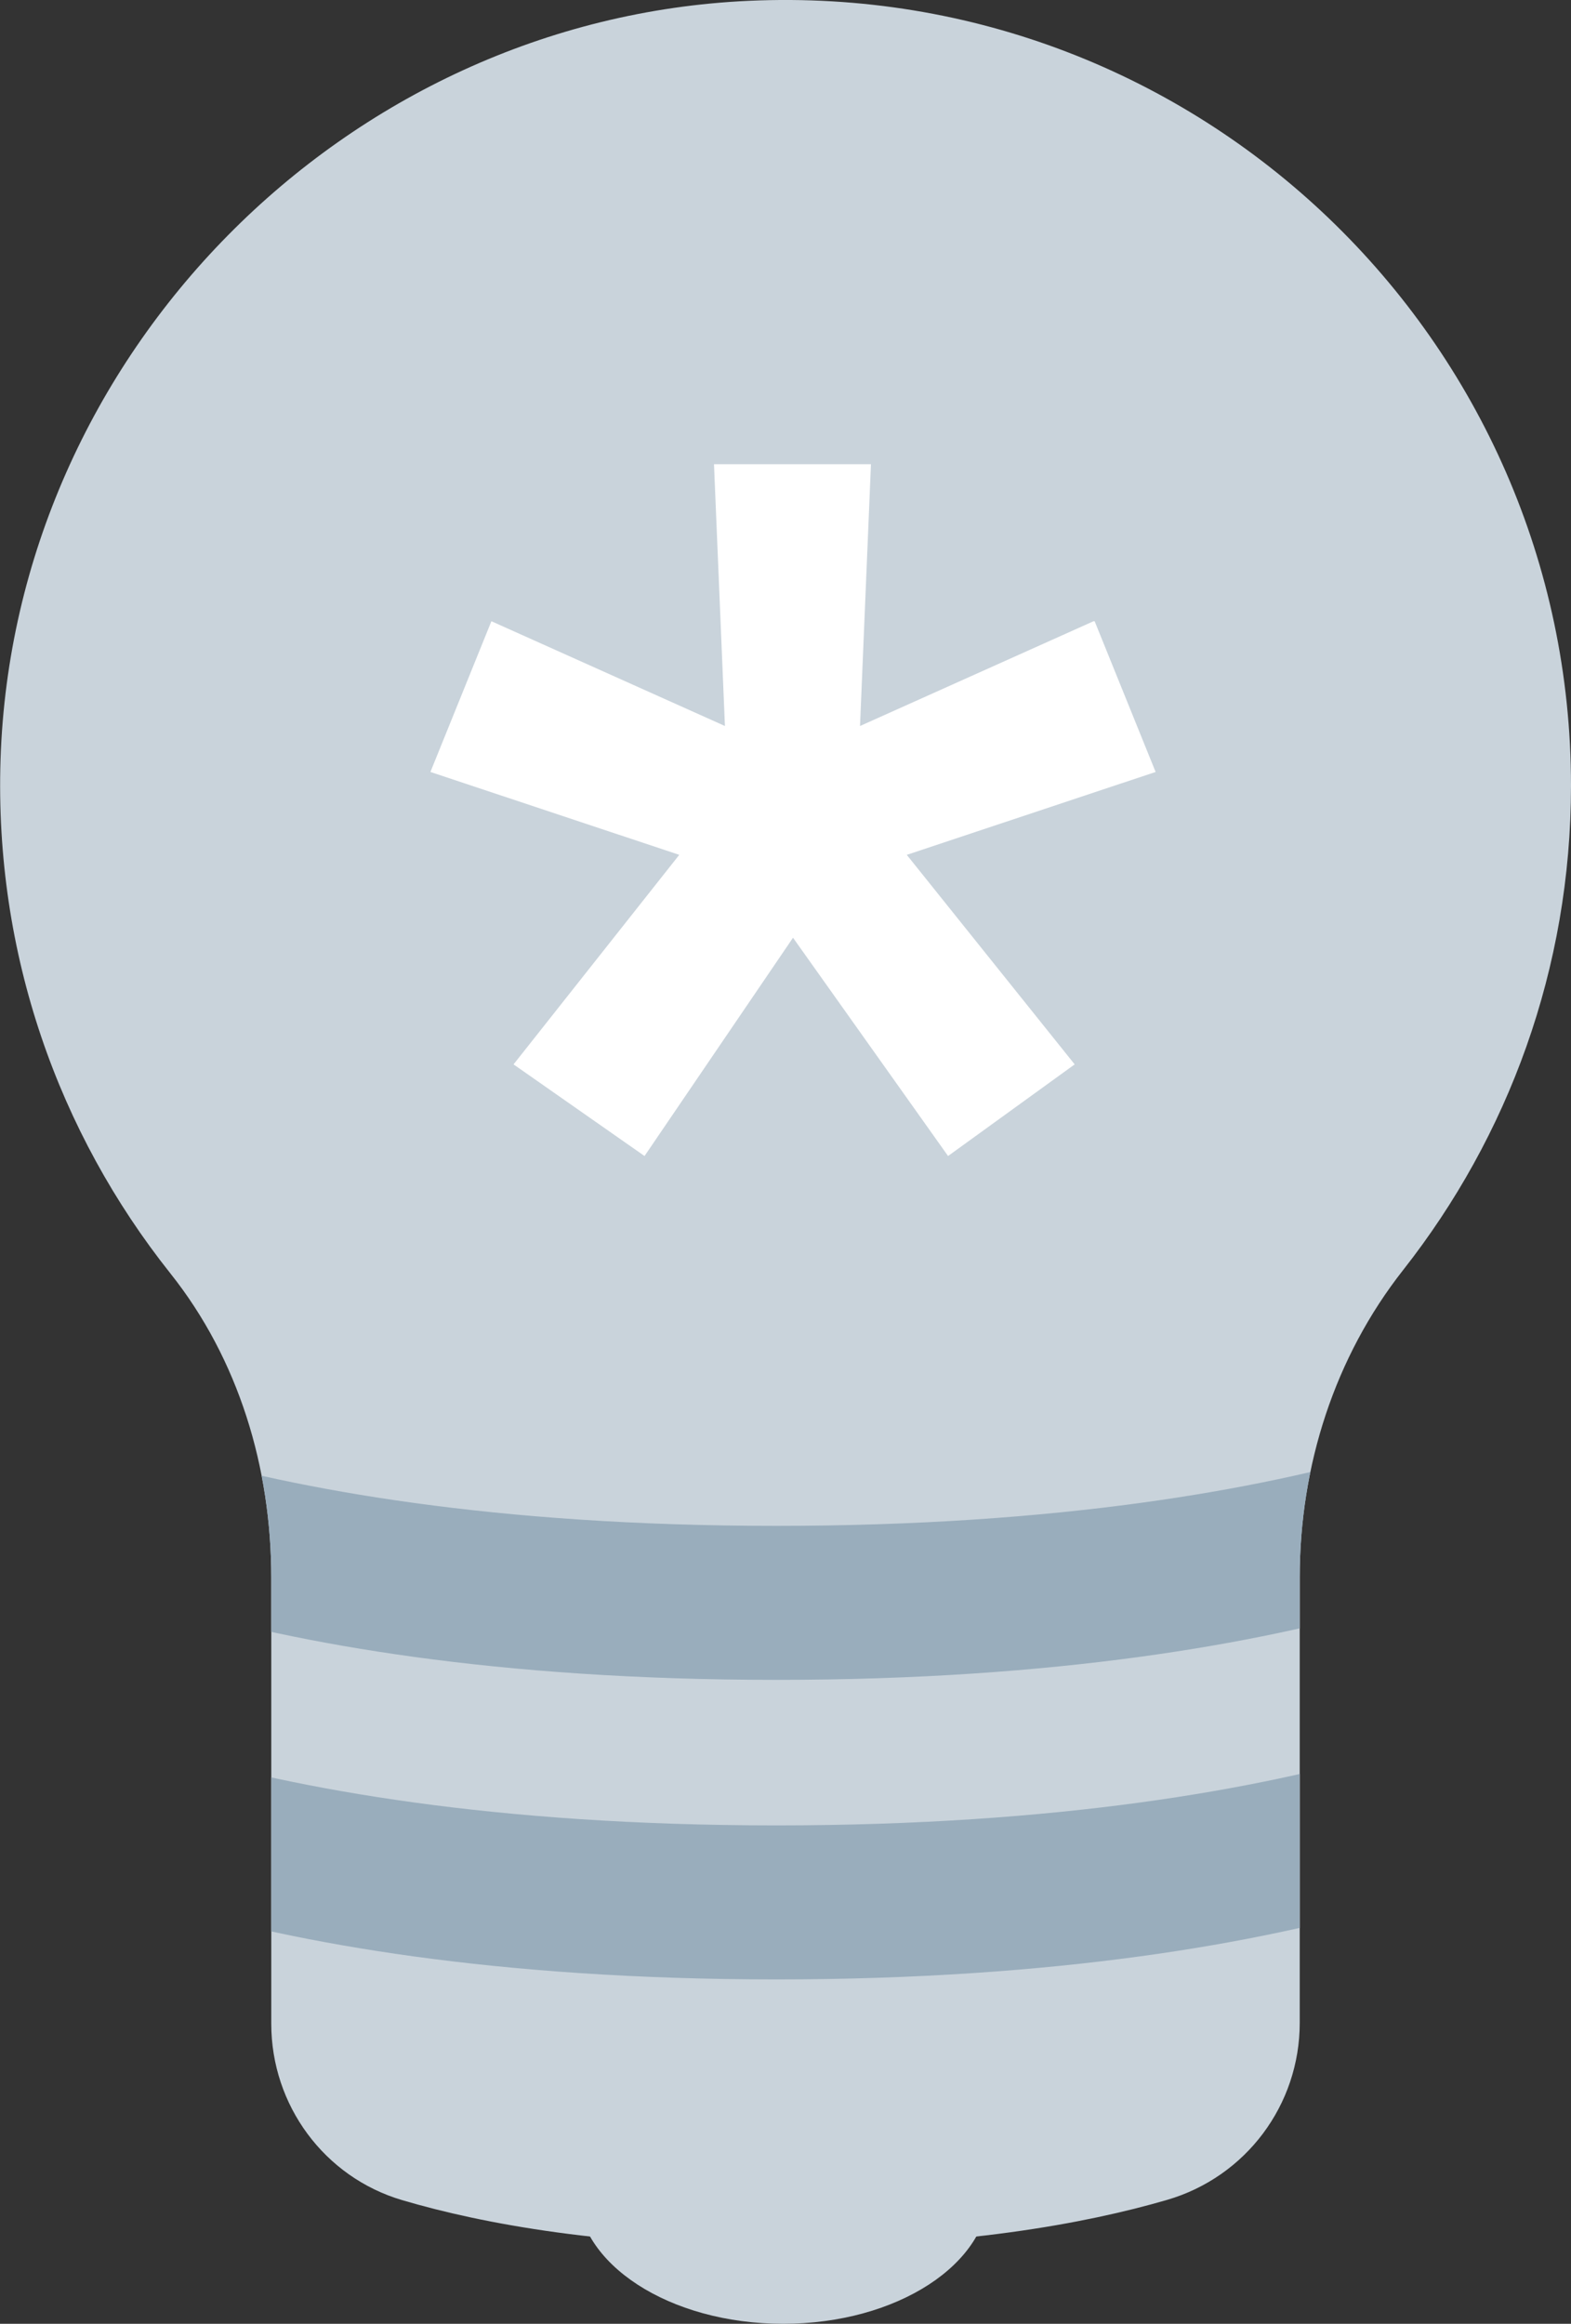
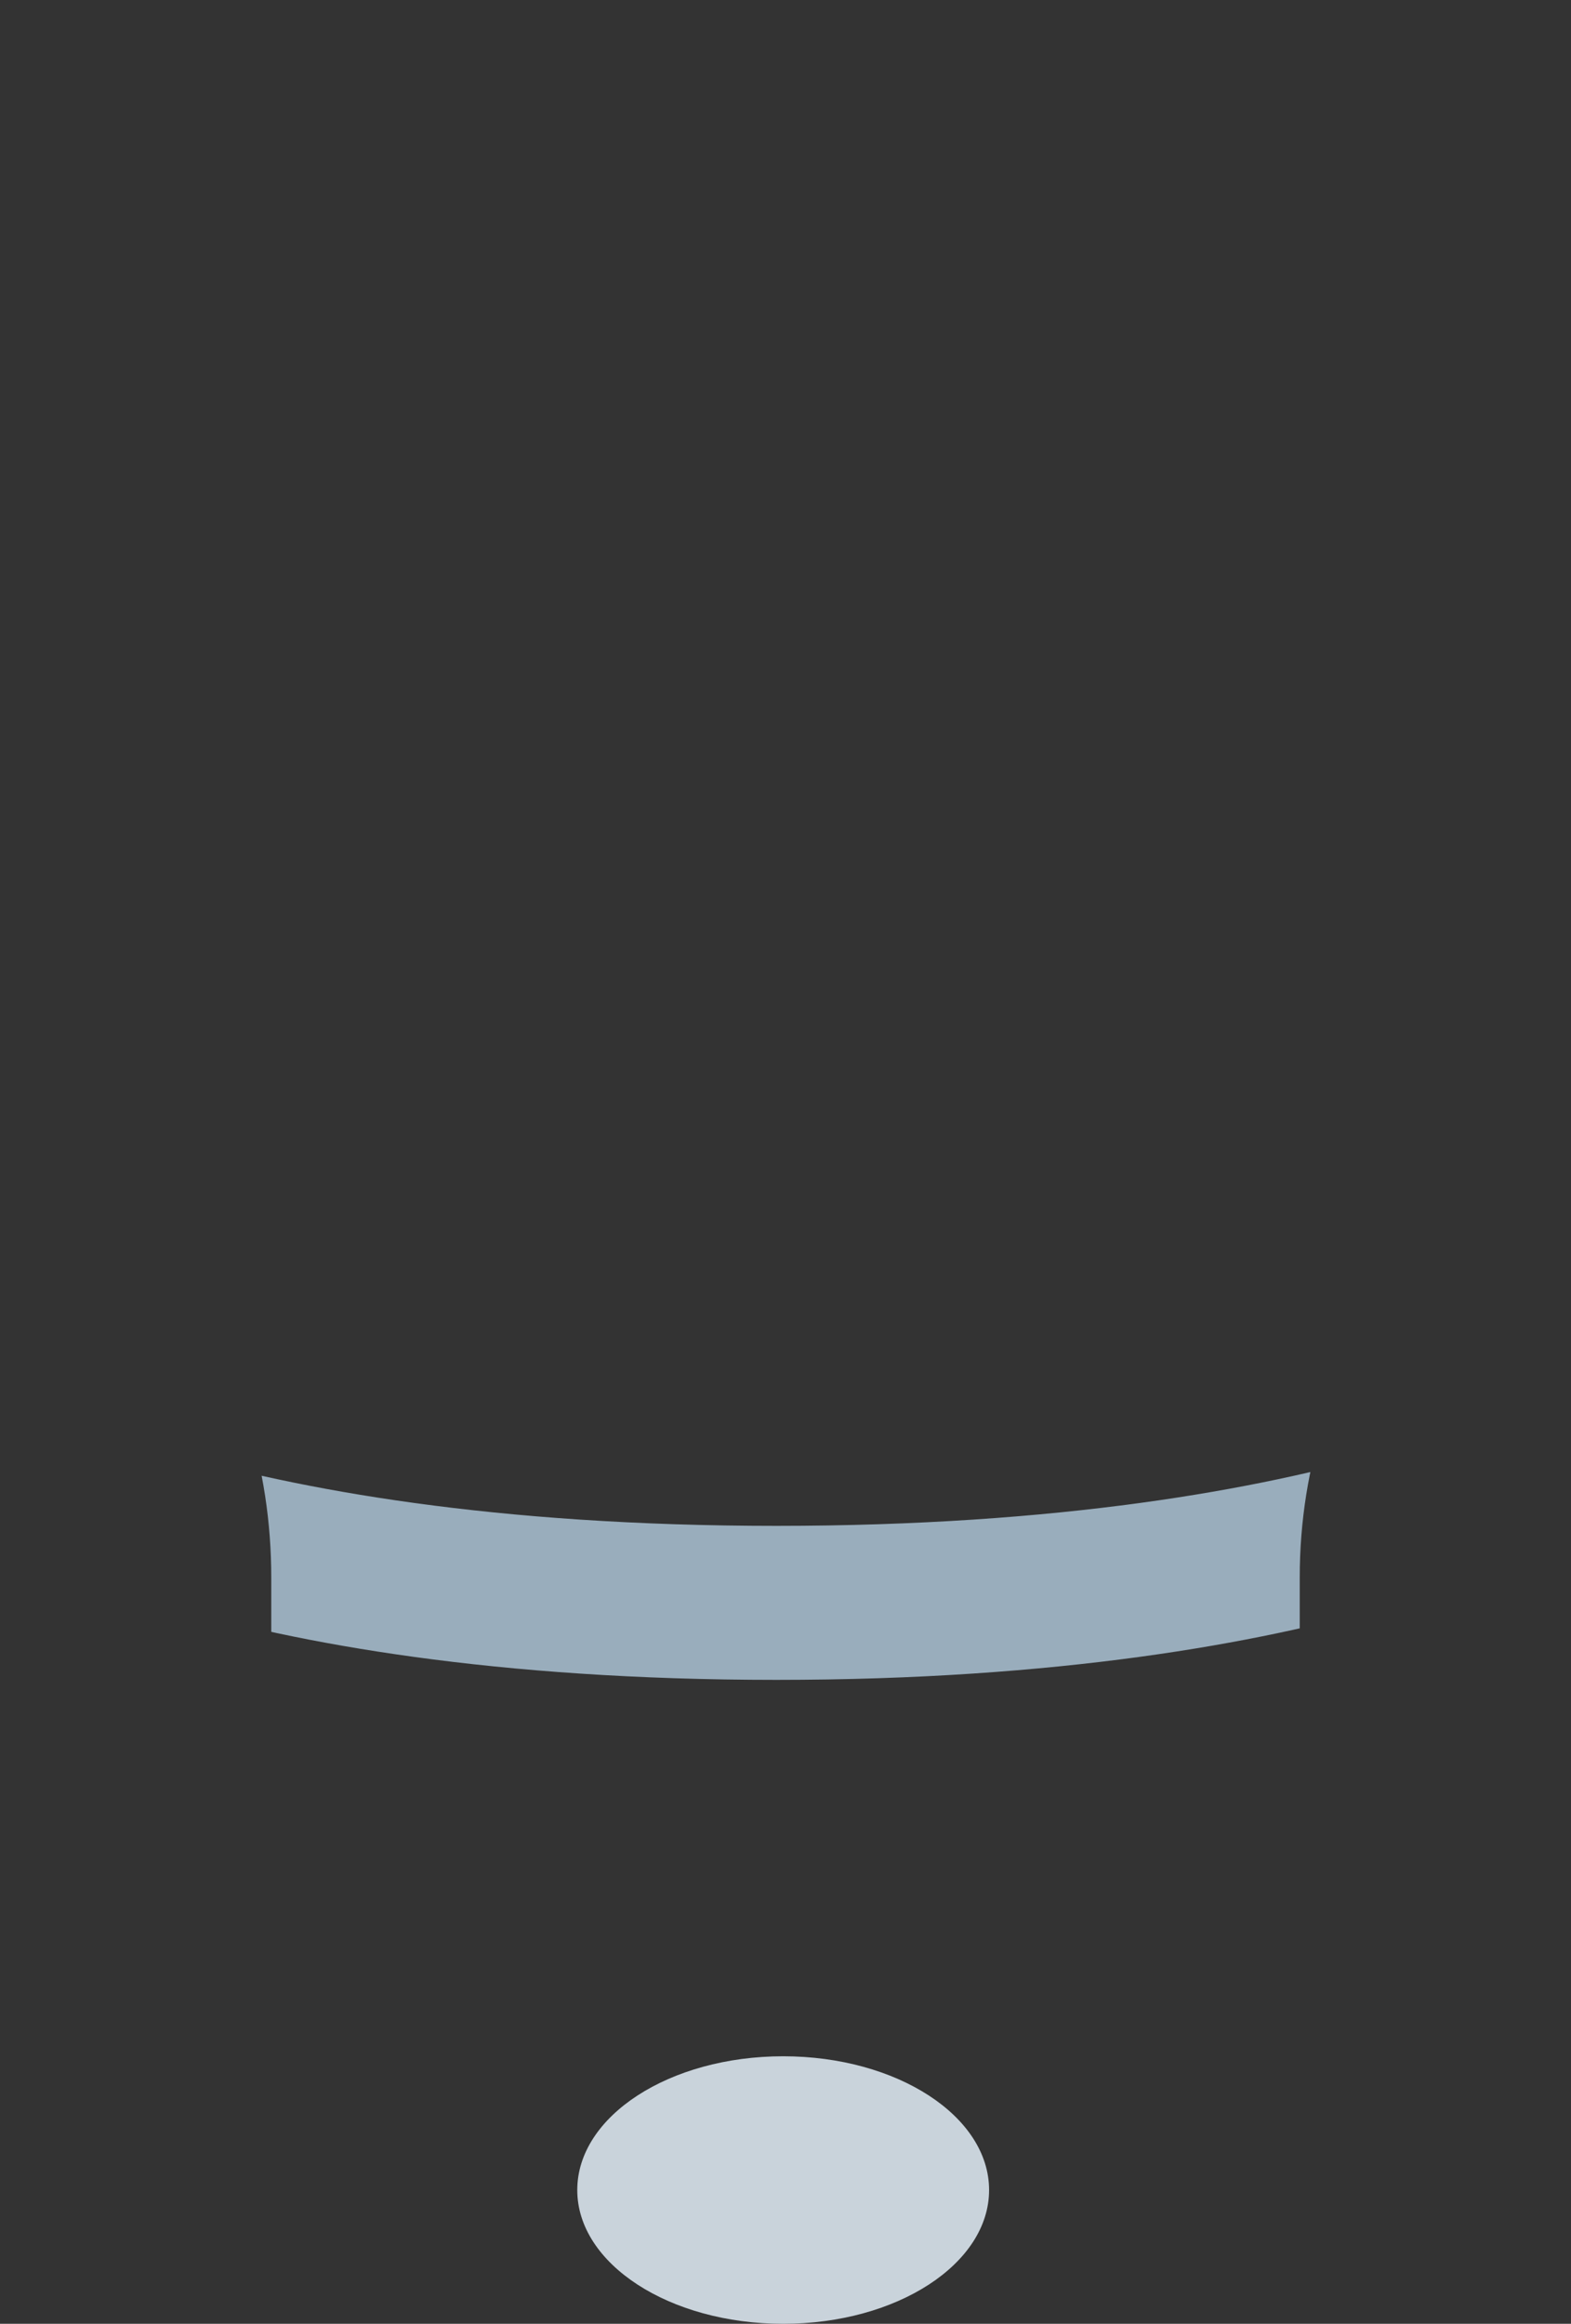
<svg xmlns="http://www.w3.org/2000/svg" id="Layer_1" data-name="Layer 1" viewBox="0 0 57.45 84.95">
  <rect x="0" y="0" width="57.45" height="84.95" fill="#333333" stroke="none" />
  <defs>
    <style> .cls-1 { clip-path: url(#clippath); } .cls-2 { fill: none; } .cls-2, .cls-3, .cls-4, .cls-5 { stroke-width: 0px; } .cls-3 { fill: #99adbc; } .cls-4 { fill: #c9d3db; } .cls-5 { fill: #fff; } </style>
    <clipPath id="clippath">
      <path class="cls-2" d="M57.45,28.72C57.45,12.42,43.86-.72,27.38.03,12.6.7.5,12.97.02,27.76c-.23,7.12,2.13,13.66,6.21,18.79,2.5,3.14,3.69,7.11,3.69,11.12v16.31c0,2.98,1.94,5.61,4.79,6.45,2.98.88,7.49,1.7,13.93,1.7s11.02-.83,14.04-1.71c2.88-.84,4.85-3.47,4.85-6.47v-16.29c0-4.06,1.27-8.04,3.78-11.23,3.84-4.88,6.14-11.02,6.14-17.71Z" />
    </clipPath>
  </defs>
-   <path class="cls-4" d="M57.45,28.72C57.45,12.42,43.86-.72,27.38.03,12.6.7.5,12.97.02,27.76c-.23,7.12,2.13,13.66,6.21,18.79,2.5,3.14,3.69,7.11,3.69,11.12v16.31c0,2.98,1.94,5.61,4.79,6.45,2.98.88,7.49,1.7,13.93,1.7s11.02-.83,14.04-1.71c2.88-.84,4.85-3.47,4.85-6.47v-16.29c0-4.06,1.27-8.04,3.78-11.23,3.84-4.88,6.14-11.02,6.14-17.71Z" />
  <g class="cls-1">
-     <path class="cls-3" d="M6.11,69.64c4.76,1.4,11.98,2.72,22.28,2.72s17.63-1.33,22.45-2.73v-5.63c-4.82,1.41-12.11,2.73-22.45,2.73s-17.51-1.32-22.28-2.72v5.63Z" />
    <path class="cls-3" d="M6.11,58.69c4.76,1.4,11.98,2.72,22.28,2.72s17.63-1.33,22.45-2.73v-5.63c-4.82,1.41-12.11,2.73-22.45,2.73s-17.51-1.32-22.28-2.72v5.63Z" />
  </g>
  <ellipse class="cls-4" cx="28.64" cy="80.06" rx="7.53" ry="4.89" />
-   <path class="cls-5" d="M40.03,22.71l2.23,5.51-9.1,3.03,6.14,7.66-4.63,3.35-5.67-7.98-5.43,7.98-4.79-3.35,6.06-7.66-9.1-3.03,2.23-5.51,8.54,3.83-.4-9.57h5.74l-.4,9.57,8.54-3.83Z" />
</svg>